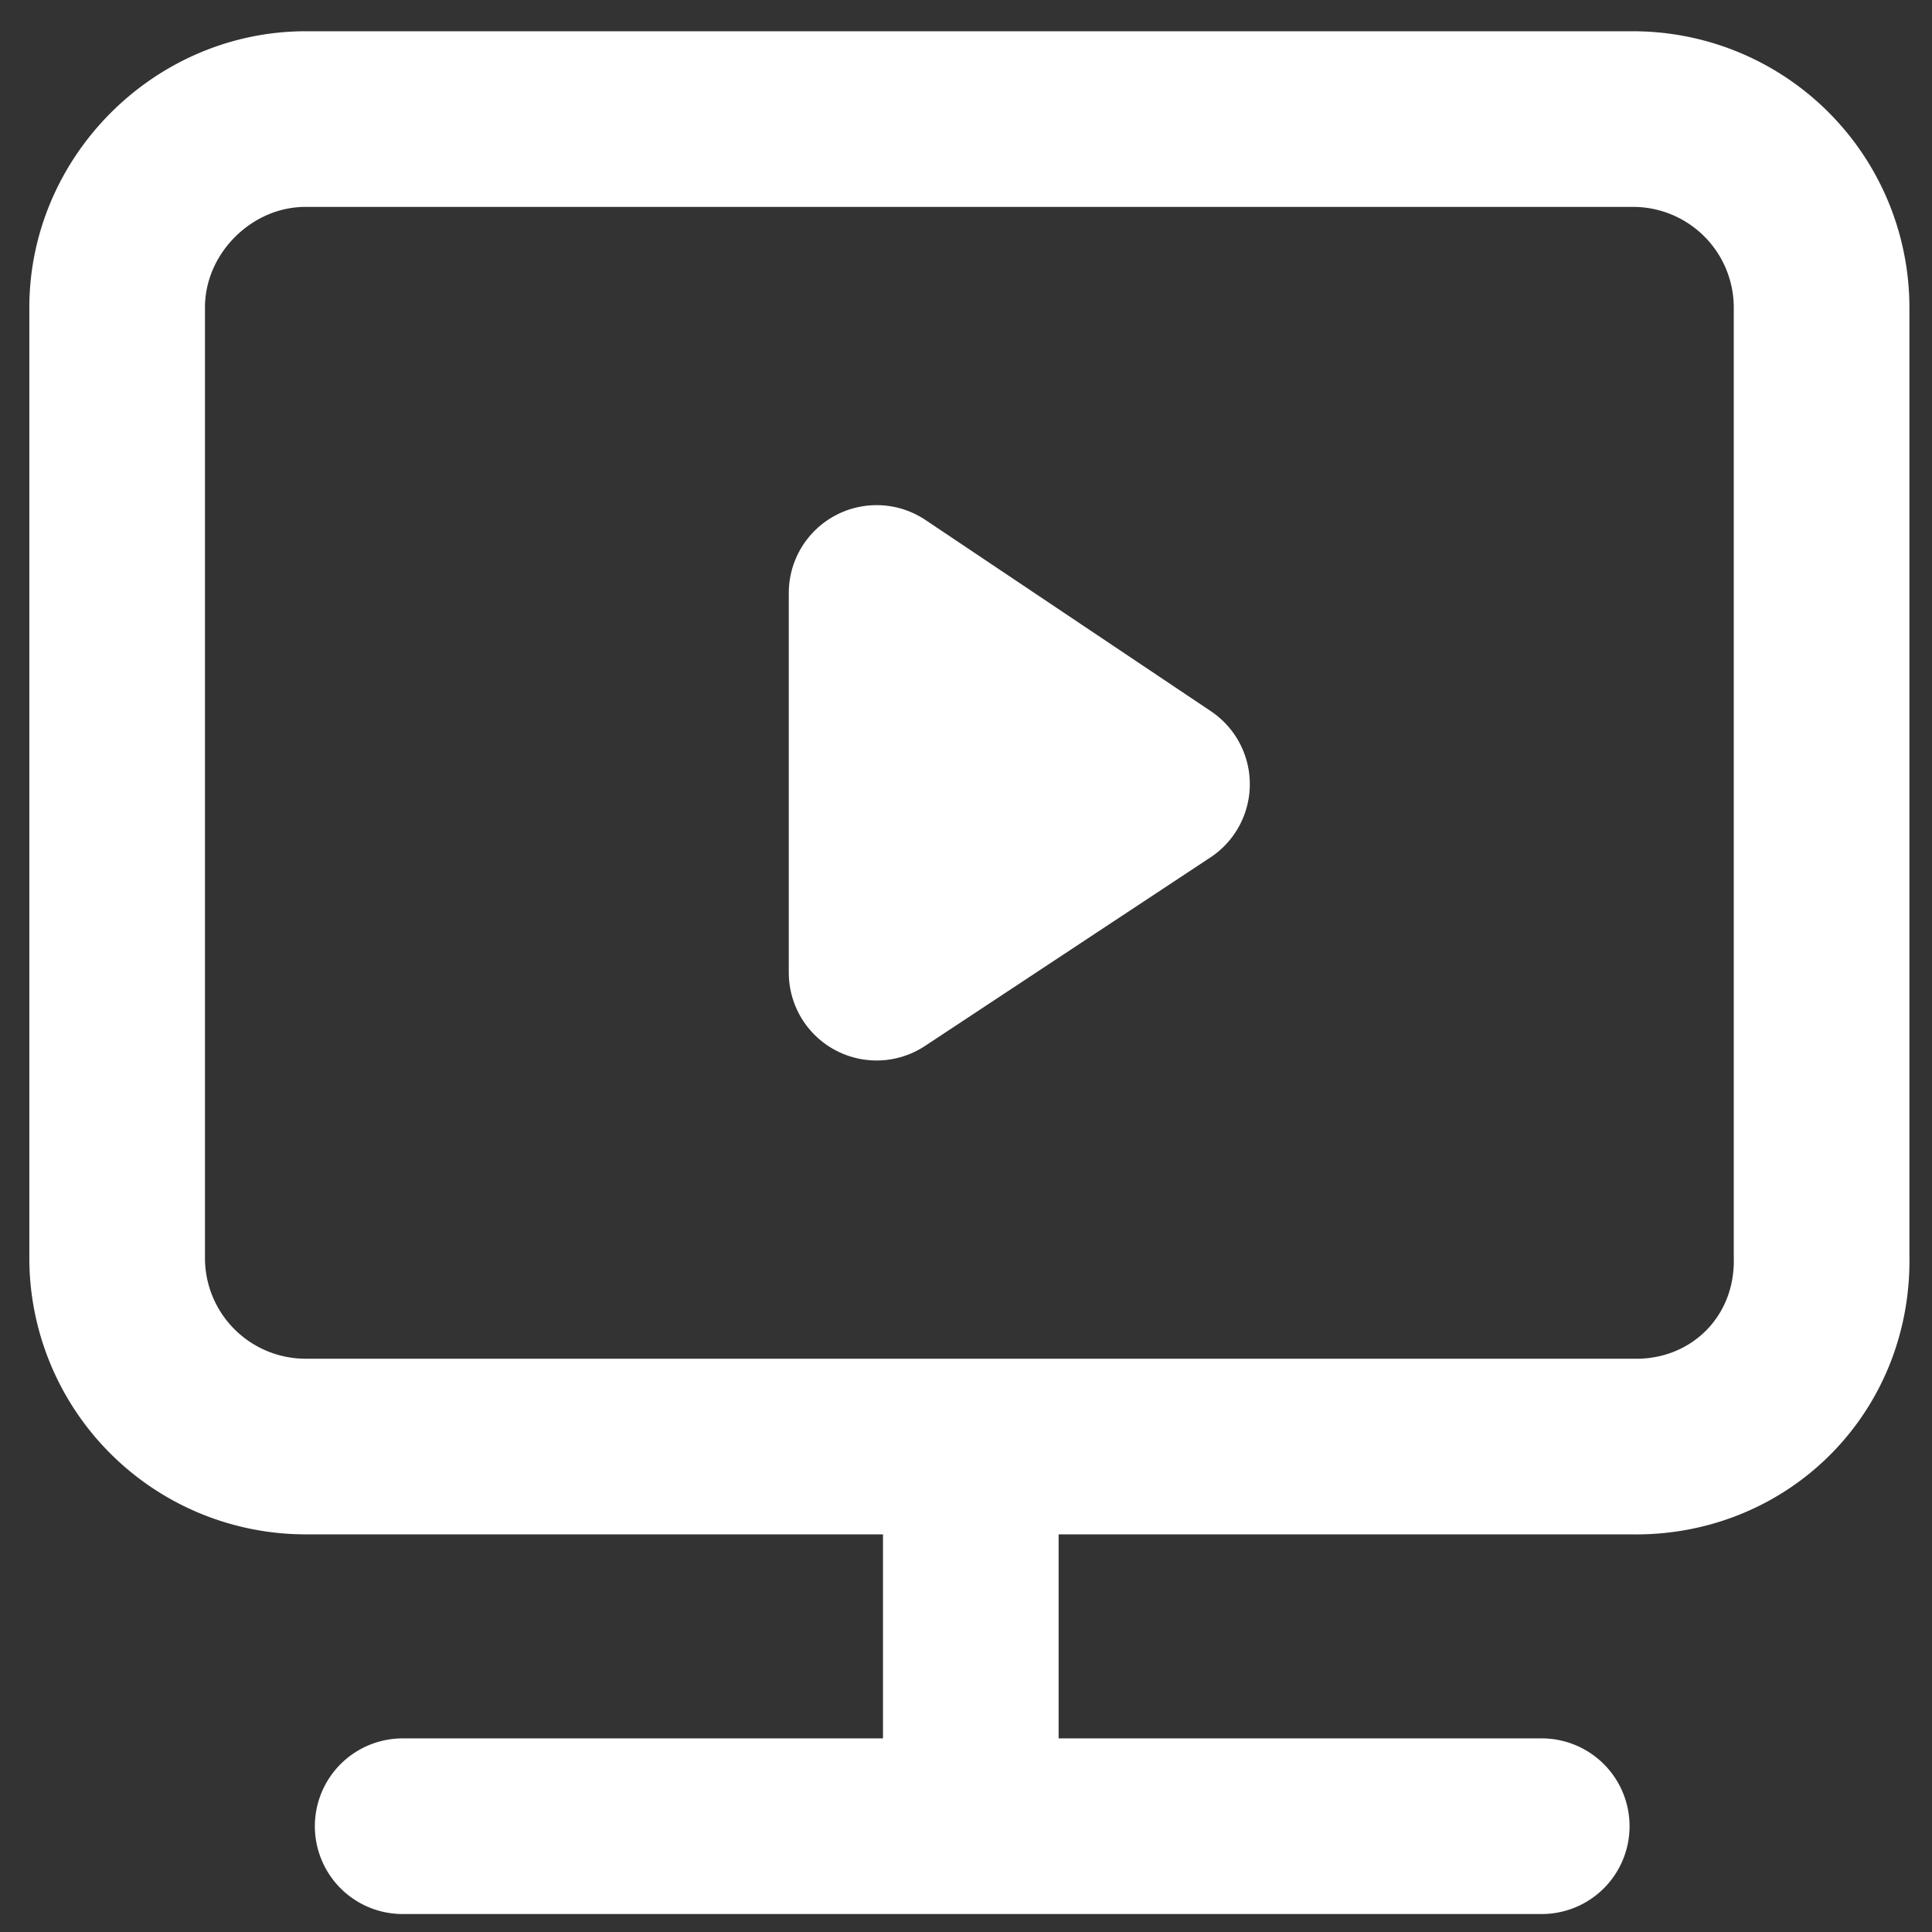
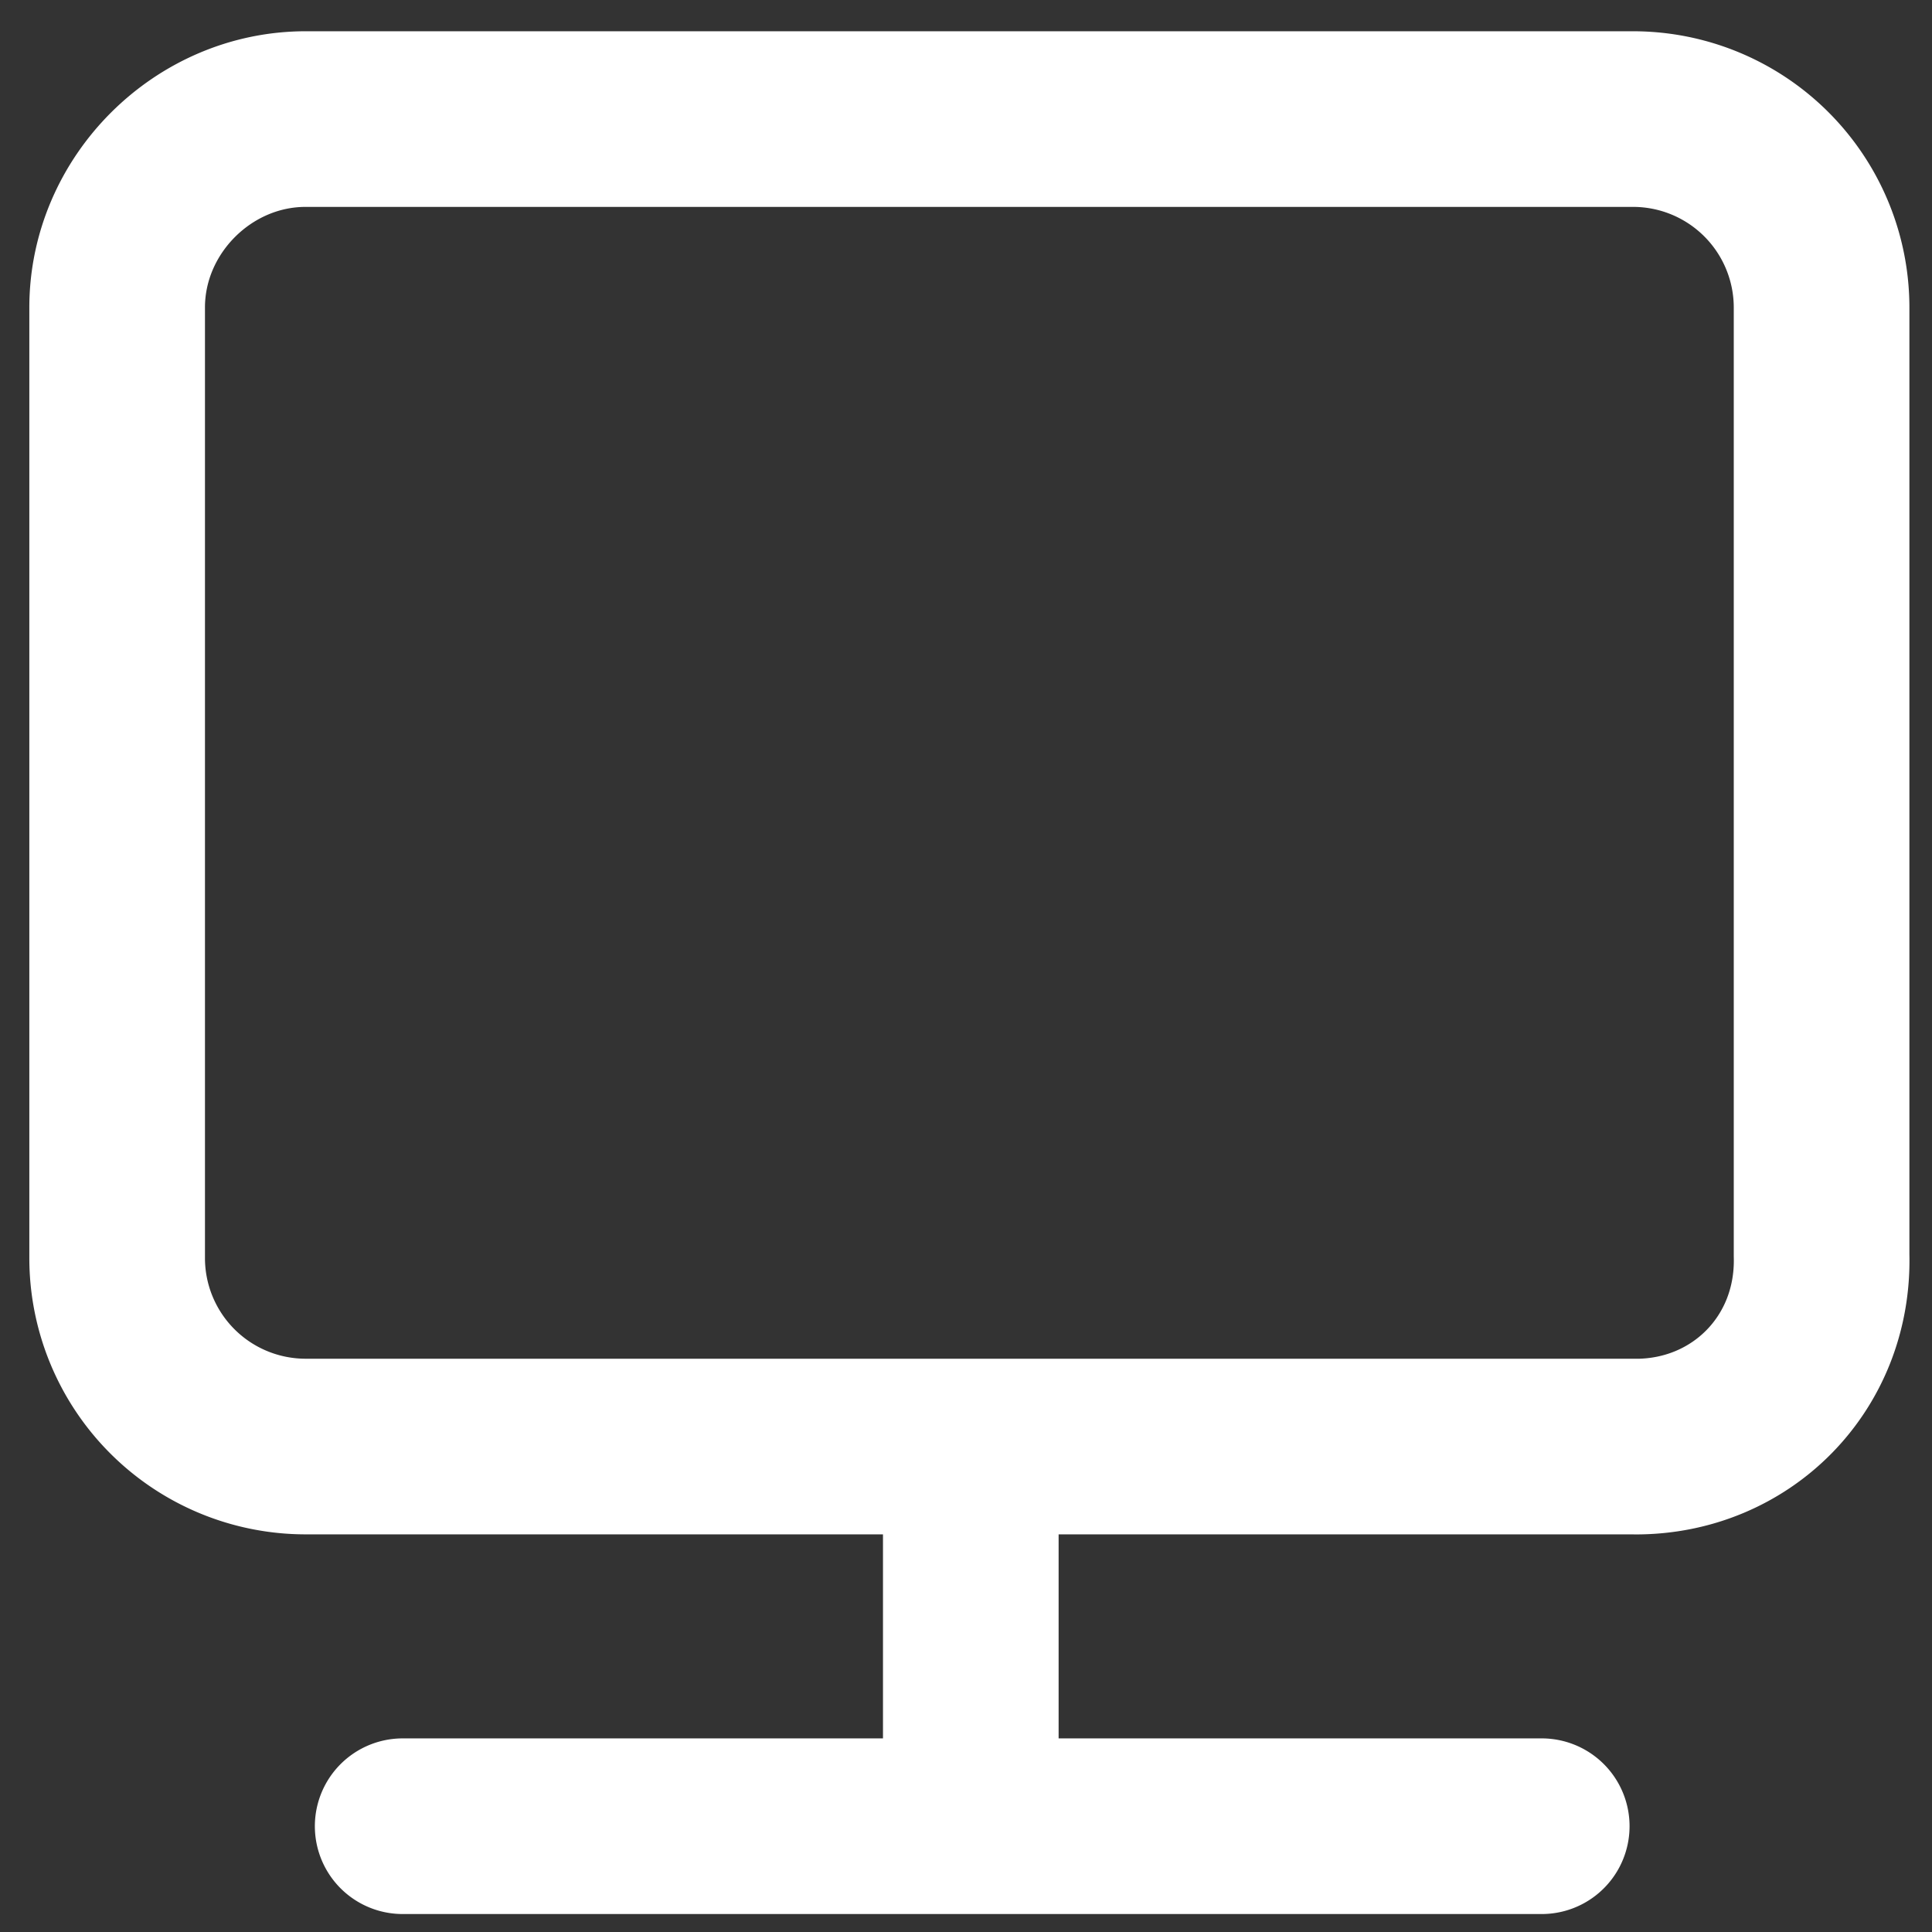
<svg xmlns="http://www.w3.org/2000/svg" width="33" height="33" fill="none" viewBox="0 0 33 33">
  <rect x="0" y="0" width="33" height="33" fill="#333333" stroke="none" />
  <path stroke="#fff" stroke-linecap="round" stroke-linejoin="round" stroke-miterlimit="10" stroke-width="3" d="M27.943 24.708H5.22a3.22 3.22 0 0 1-3.219-3.22V5.253c0-1.751 1.467-3.219 3.219-3.219h22.674a3.22 3.22 0 0 1 3.22 3.22v16.189c.047 1.846-1.373 3.266-3.172 3.266zm-11.361 0v6.485m-9.704 0h19.456" />
-   <path fill="#fff" stroke="#fff" stroke-linecap="round" stroke-linejoin="round" stroke-miterlimit="10" stroke-width="3" d="m14.973 10.128 4.875 3.266-4.875 3.22z" />
</svg>